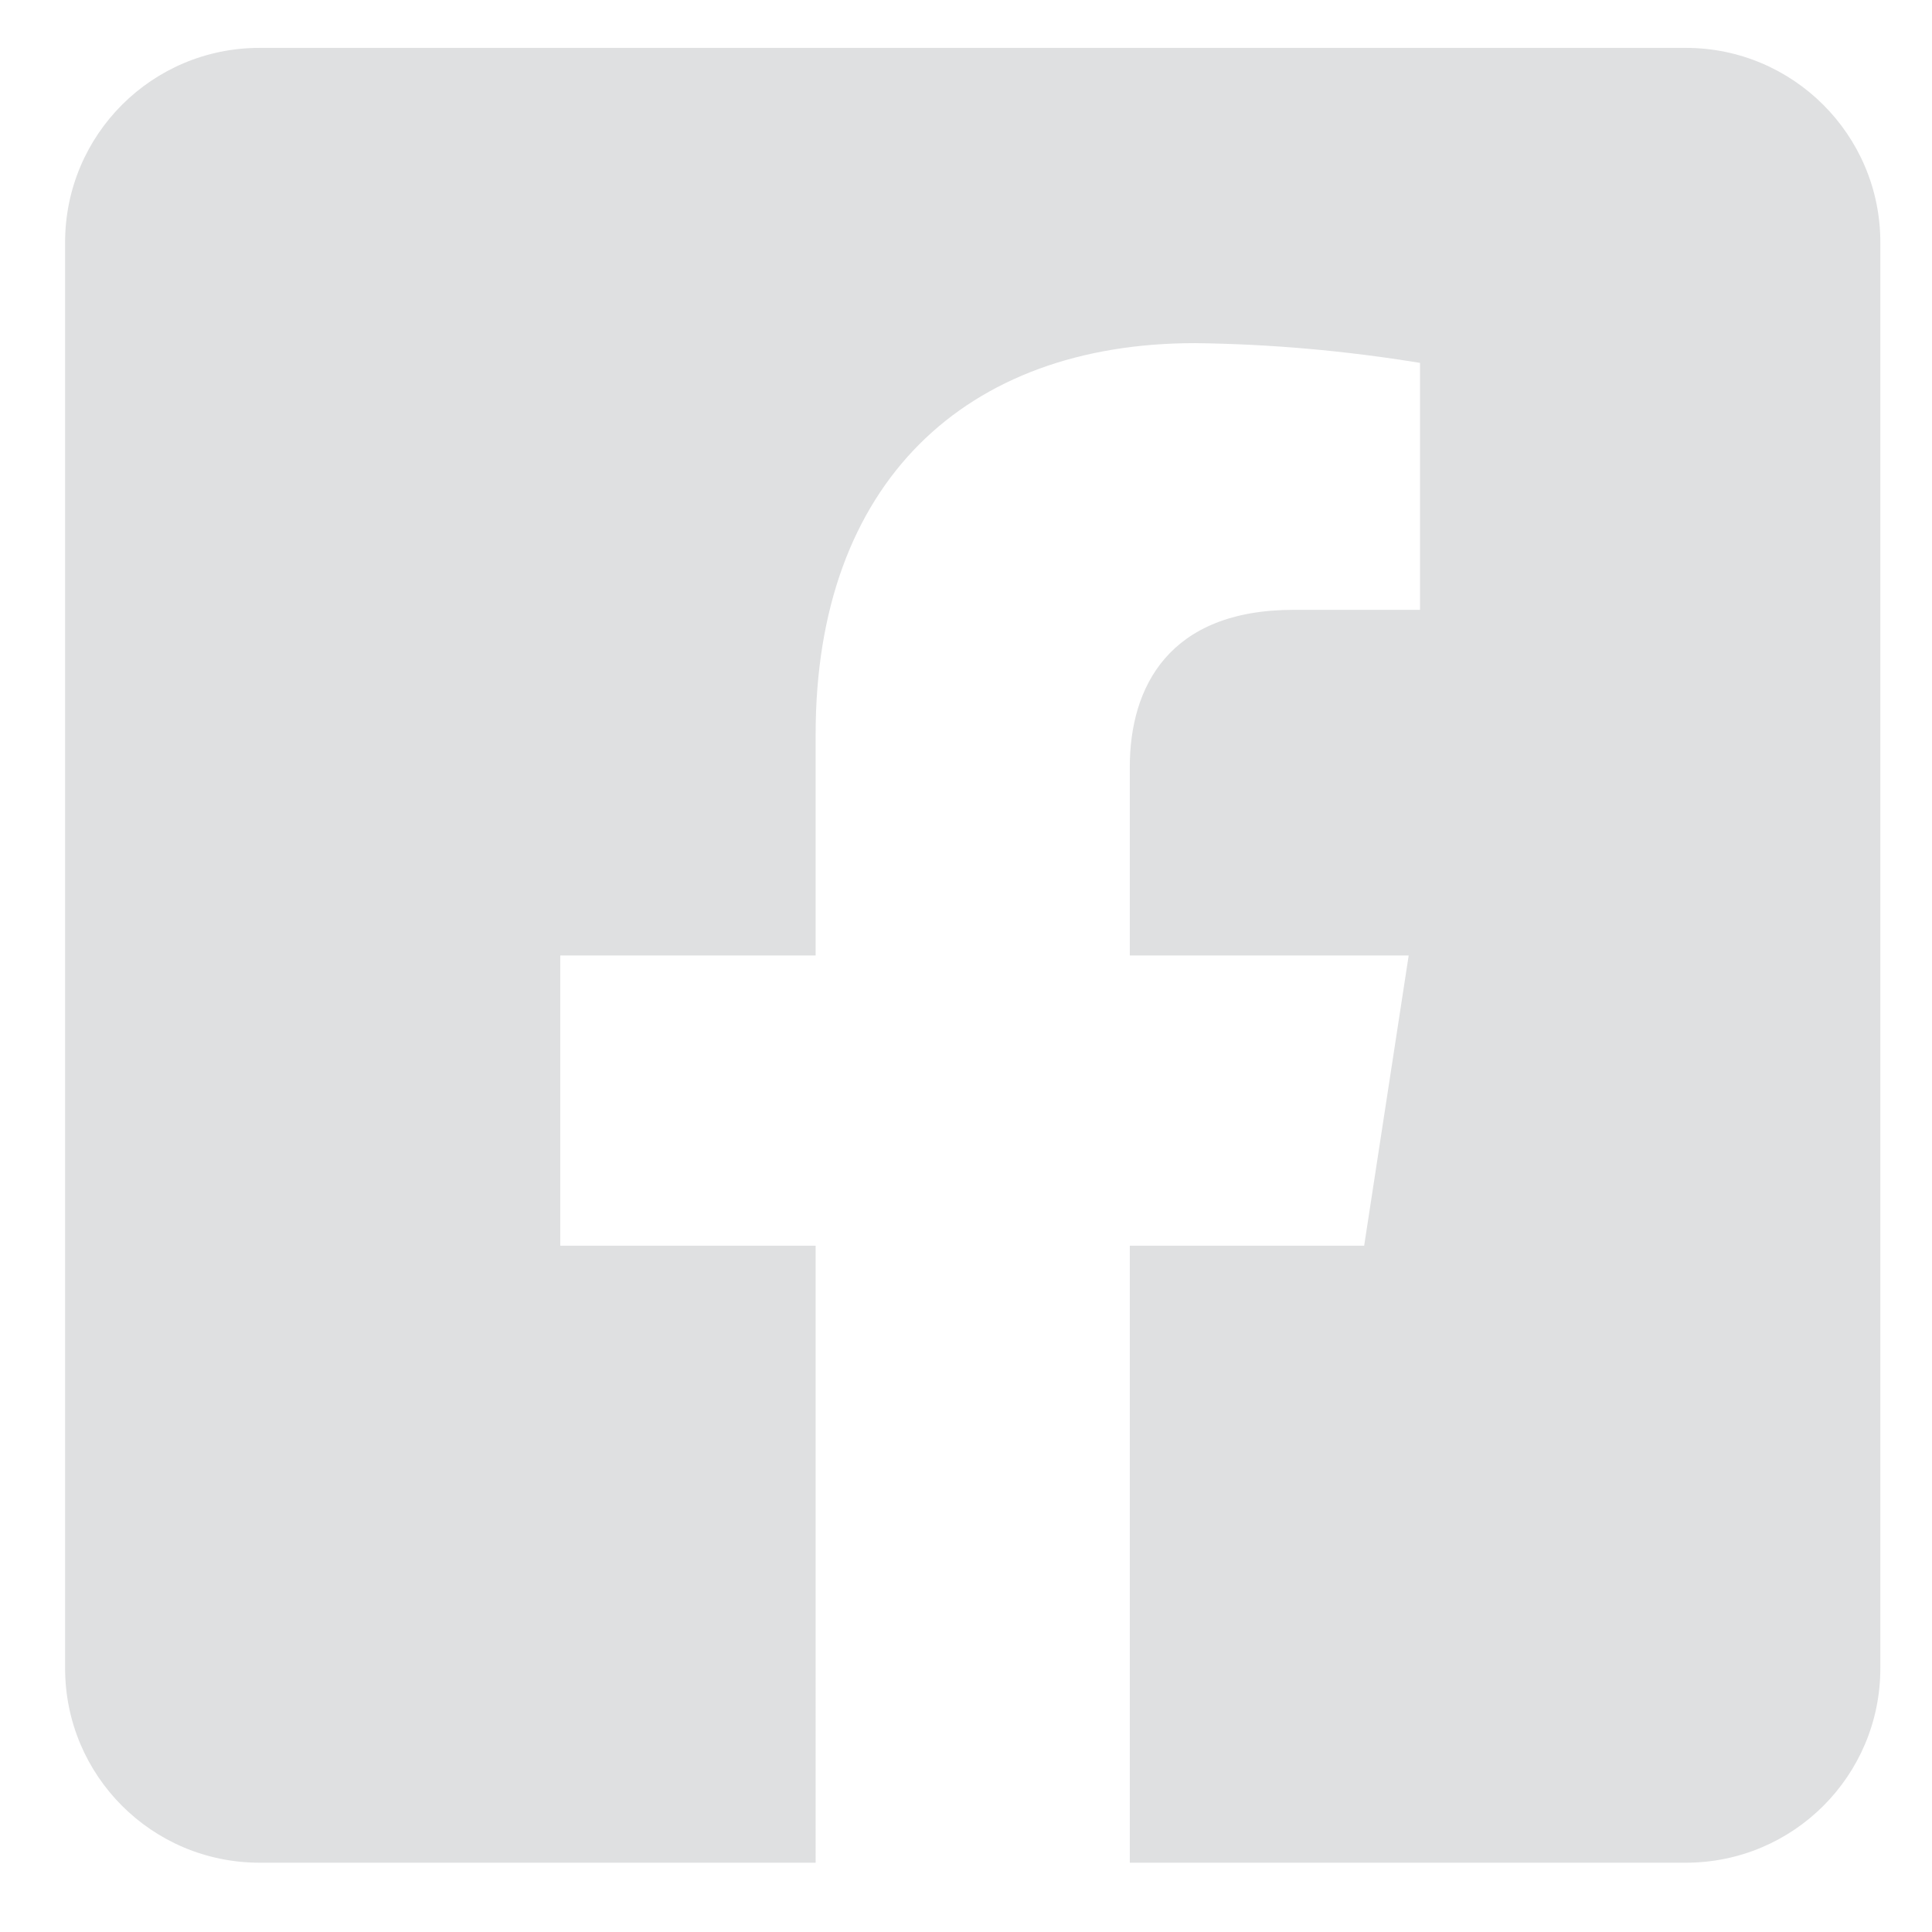
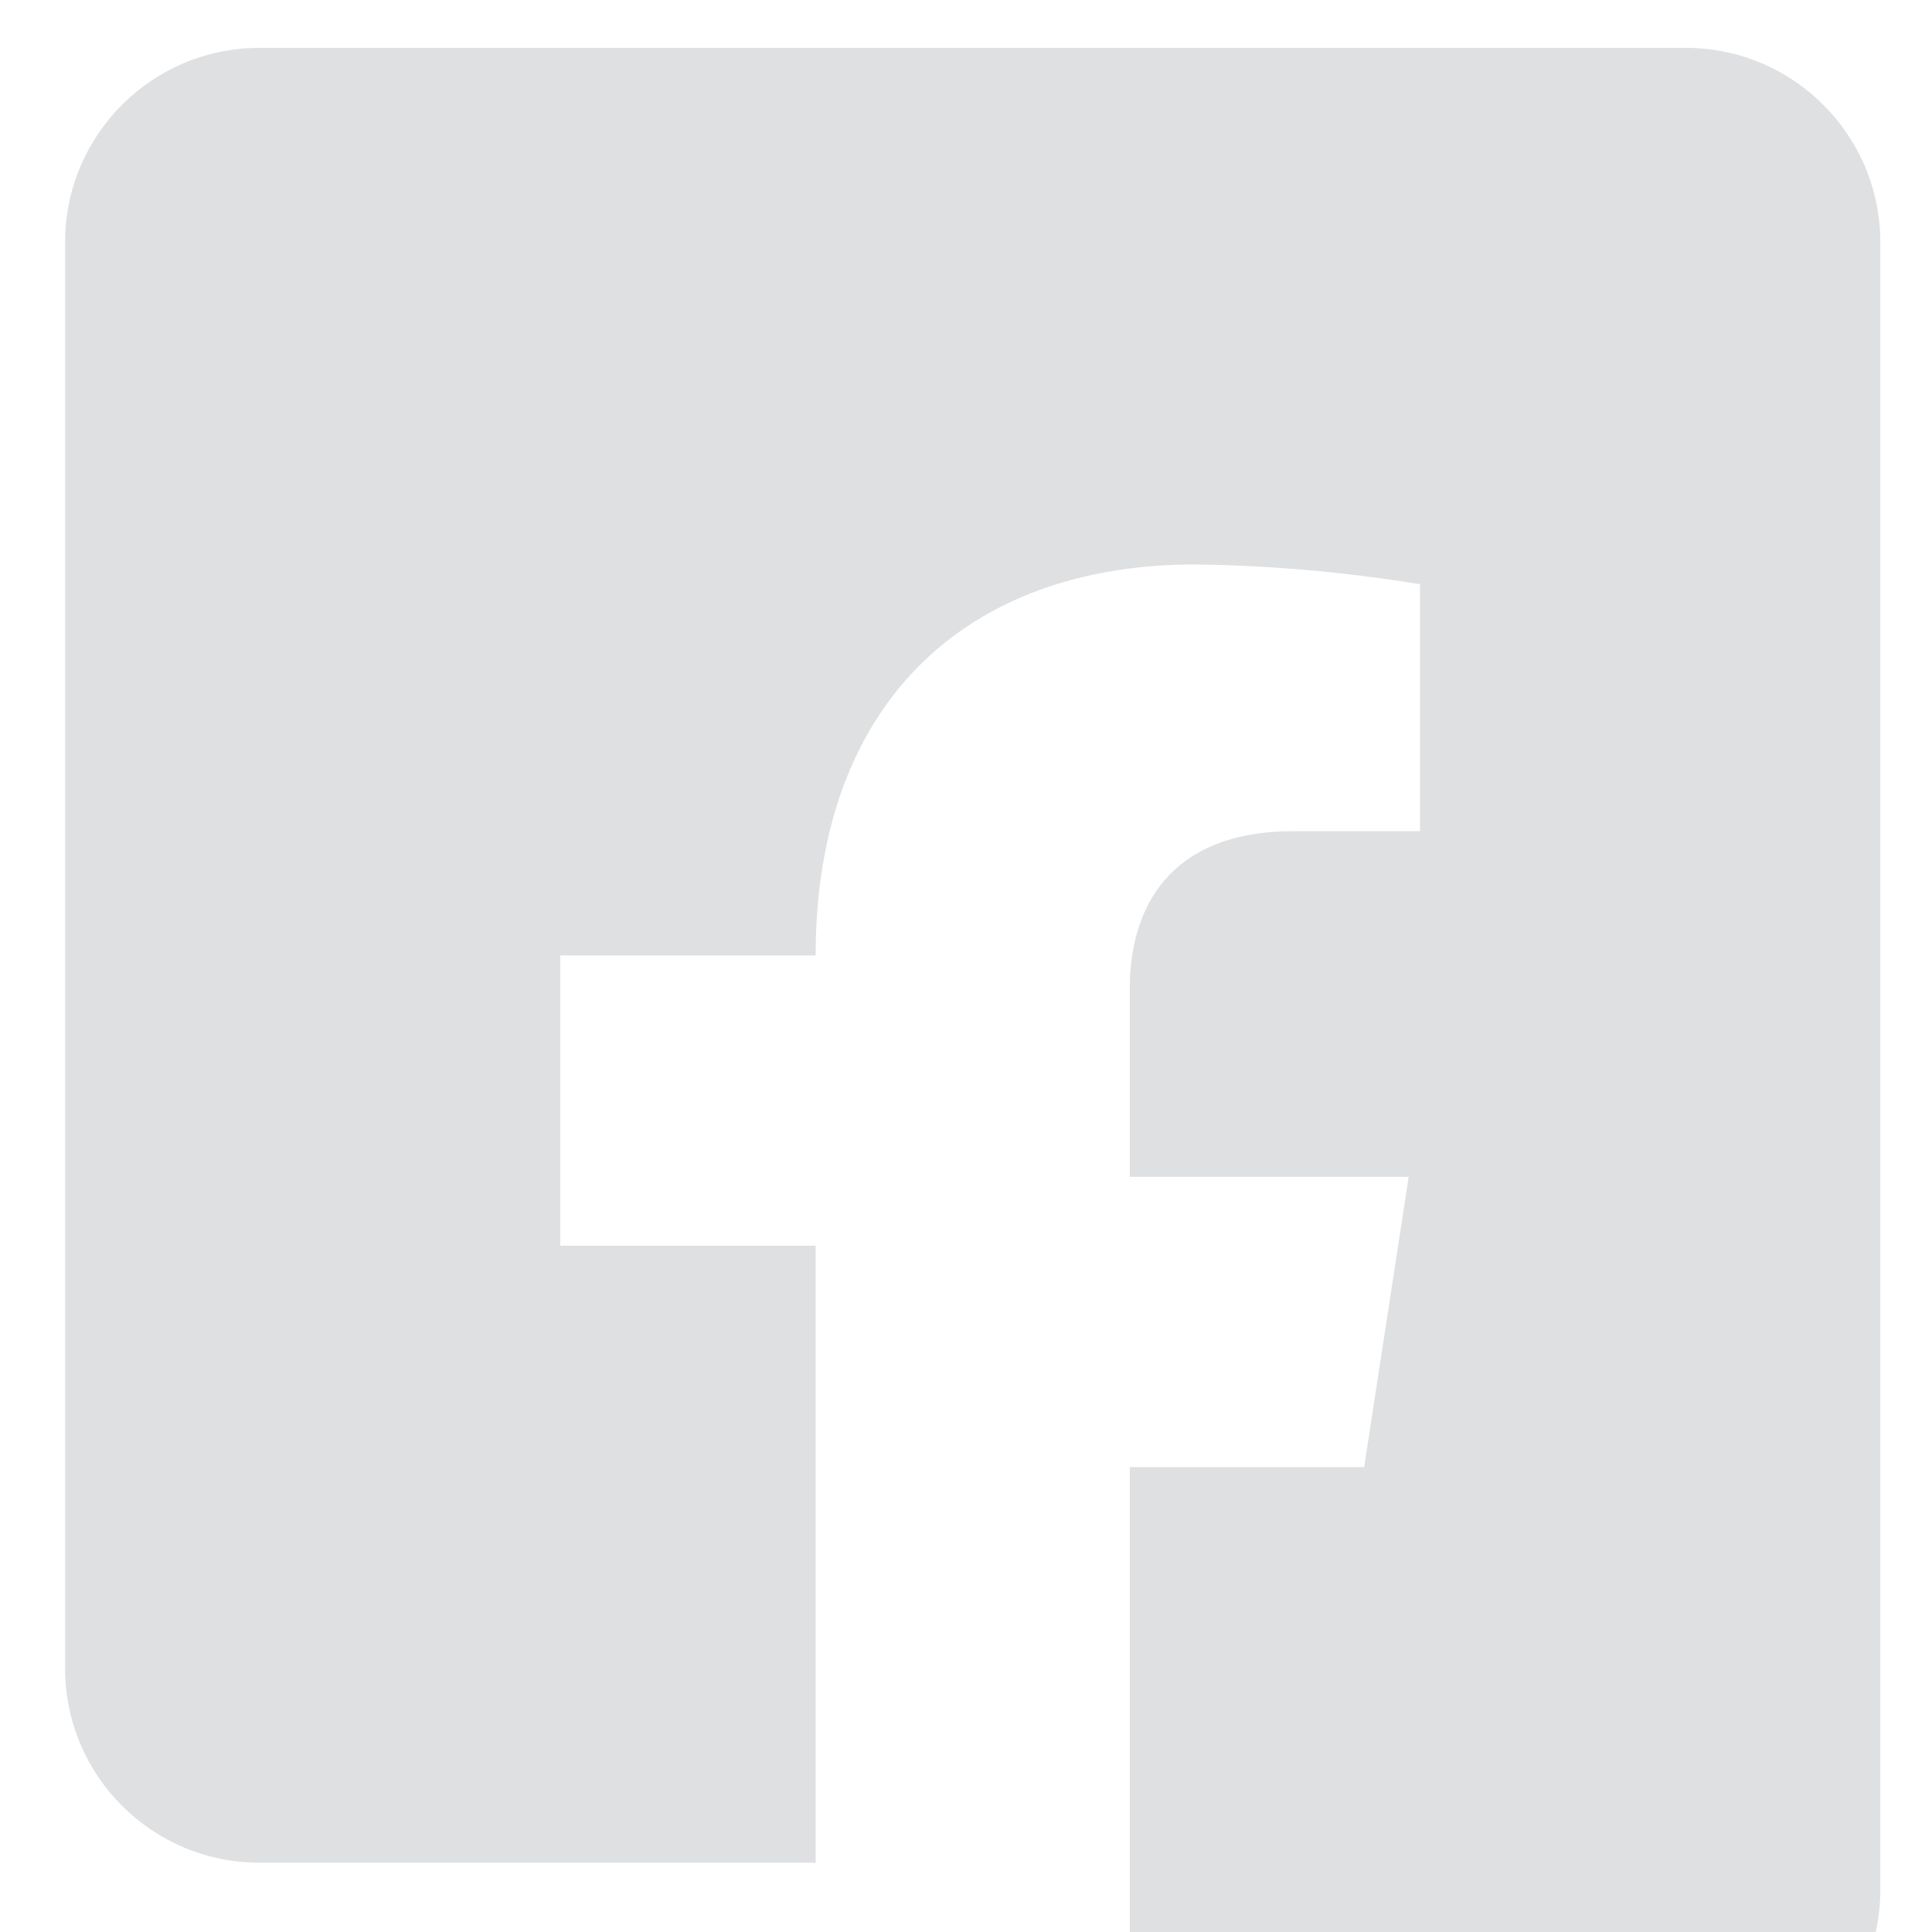
<svg xmlns="http://www.w3.org/2000/svg" version="1.1" id="Ebene_1" x="0px" y="0px" viewBox="0 0 46 46" style="enable-background:new 0 0 46 46;" xml:space="preserve">
  <style type="text/css">
	.st0{fill:#DFE0E1;}
</style>
-   <path id="Icon_awesome-facebook-square" class="st0" d="M40.14,1.14H6.18c-2.56,0-4.63,2.07-4.63,4.63v33.95  c0,2.56,2.07,4.63,4.63,4.63c0,0,0,0,0,0h13.24V29.66h-6.08v-6.91h6.08v-5.27c0-5.99,3.57-9.31,9.03-9.31  c1.79,0.02,3.58,0.18,5.36,0.47v5.88H30.8c-2.97,0-3.9,1.84-3.9,3.74v4.49h6.64l-1.06,6.91H26.9v14.69h13.24  c2.56,0,4.63-2.07,4.63-4.63l0,0V5.77C44.77,3.21,42.69,1.14,40.14,1.14L40.14,1.14z" />
+   <path id="Icon_awesome-facebook-square" class="st0" d="M40.14,1.14H6.18c-2.56,0-4.63,2.07-4.63,4.63v33.95  c0,2.56,2.07,4.63,4.63,4.63c0,0,0,0,0,0h13.24V29.66h-6.08v-6.91h6.08c0-5.99,3.57-9.31,9.03-9.31  c1.79,0.02,3.58,0.18,5.36,0.47v5.88H30.8c-2.97,0-3.9,1.84-3.9,3.74v4.49h6.64l-1.06,6.91H26.9v14.69h13.24  c2.56,0,4.63-2.07,4.63-4.63l0,0V5.77C44.77,3.21,42.69,1.14,40.14,1.14L40.14,1.14z" />
</svg>